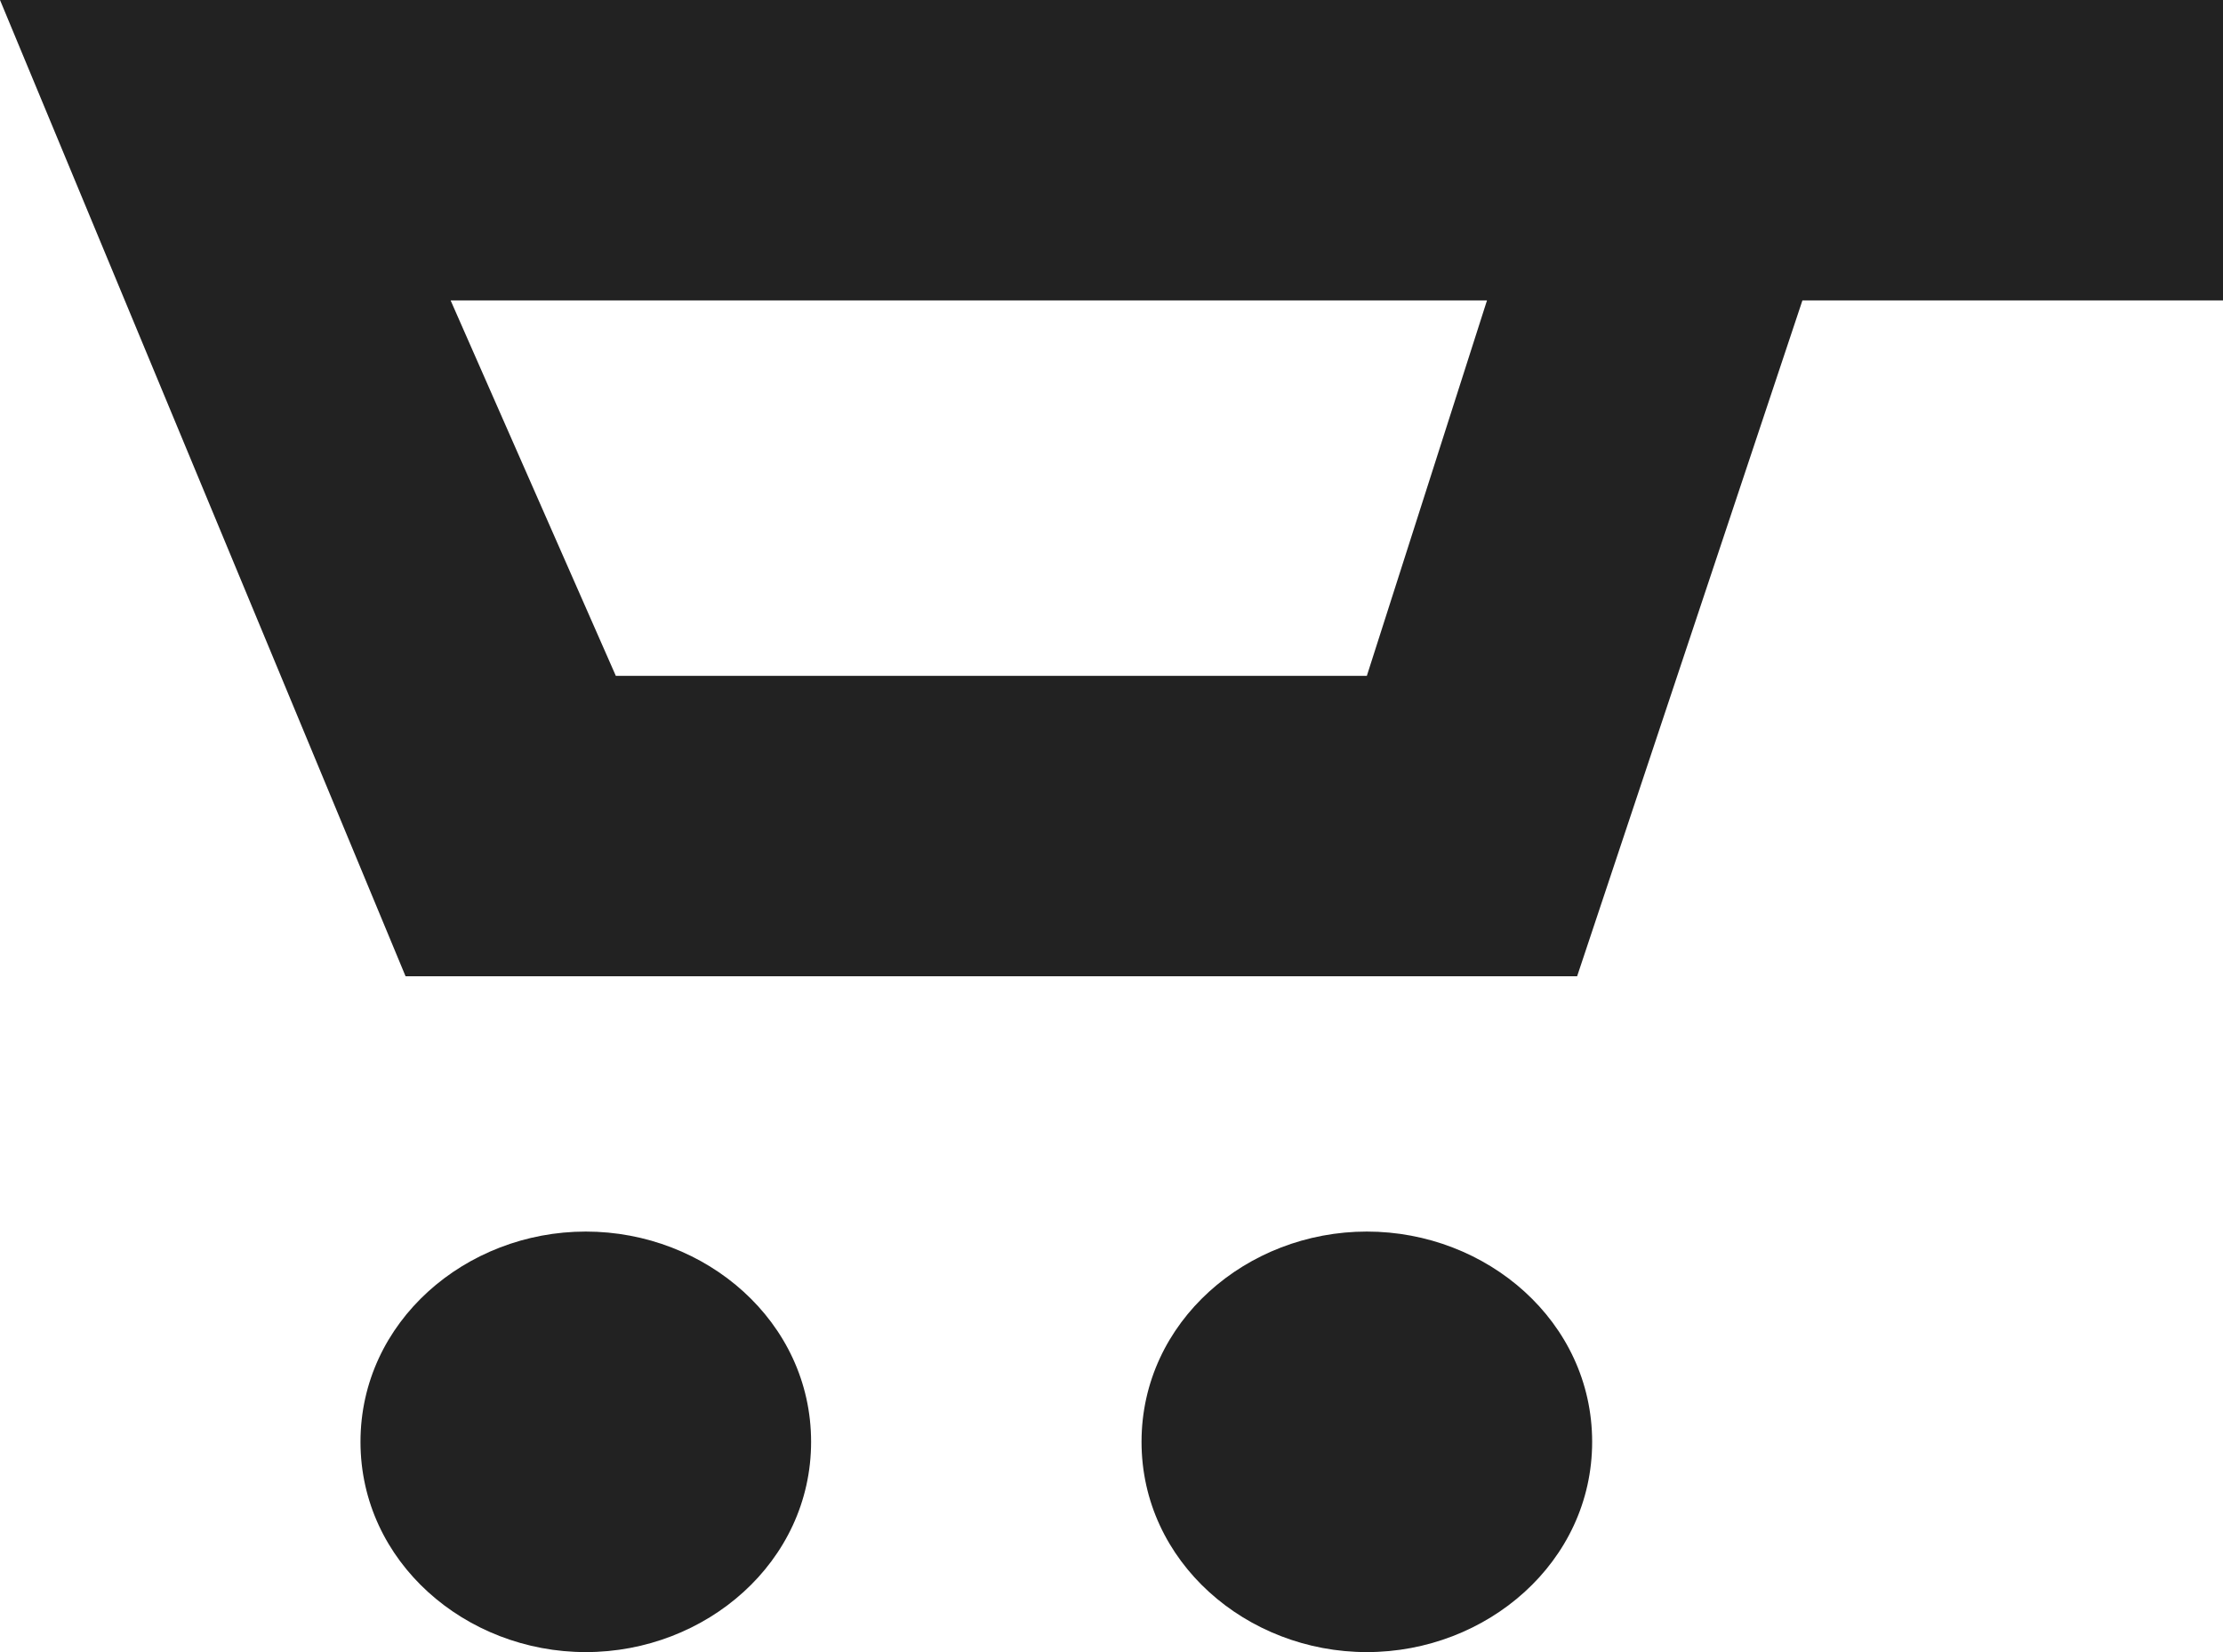
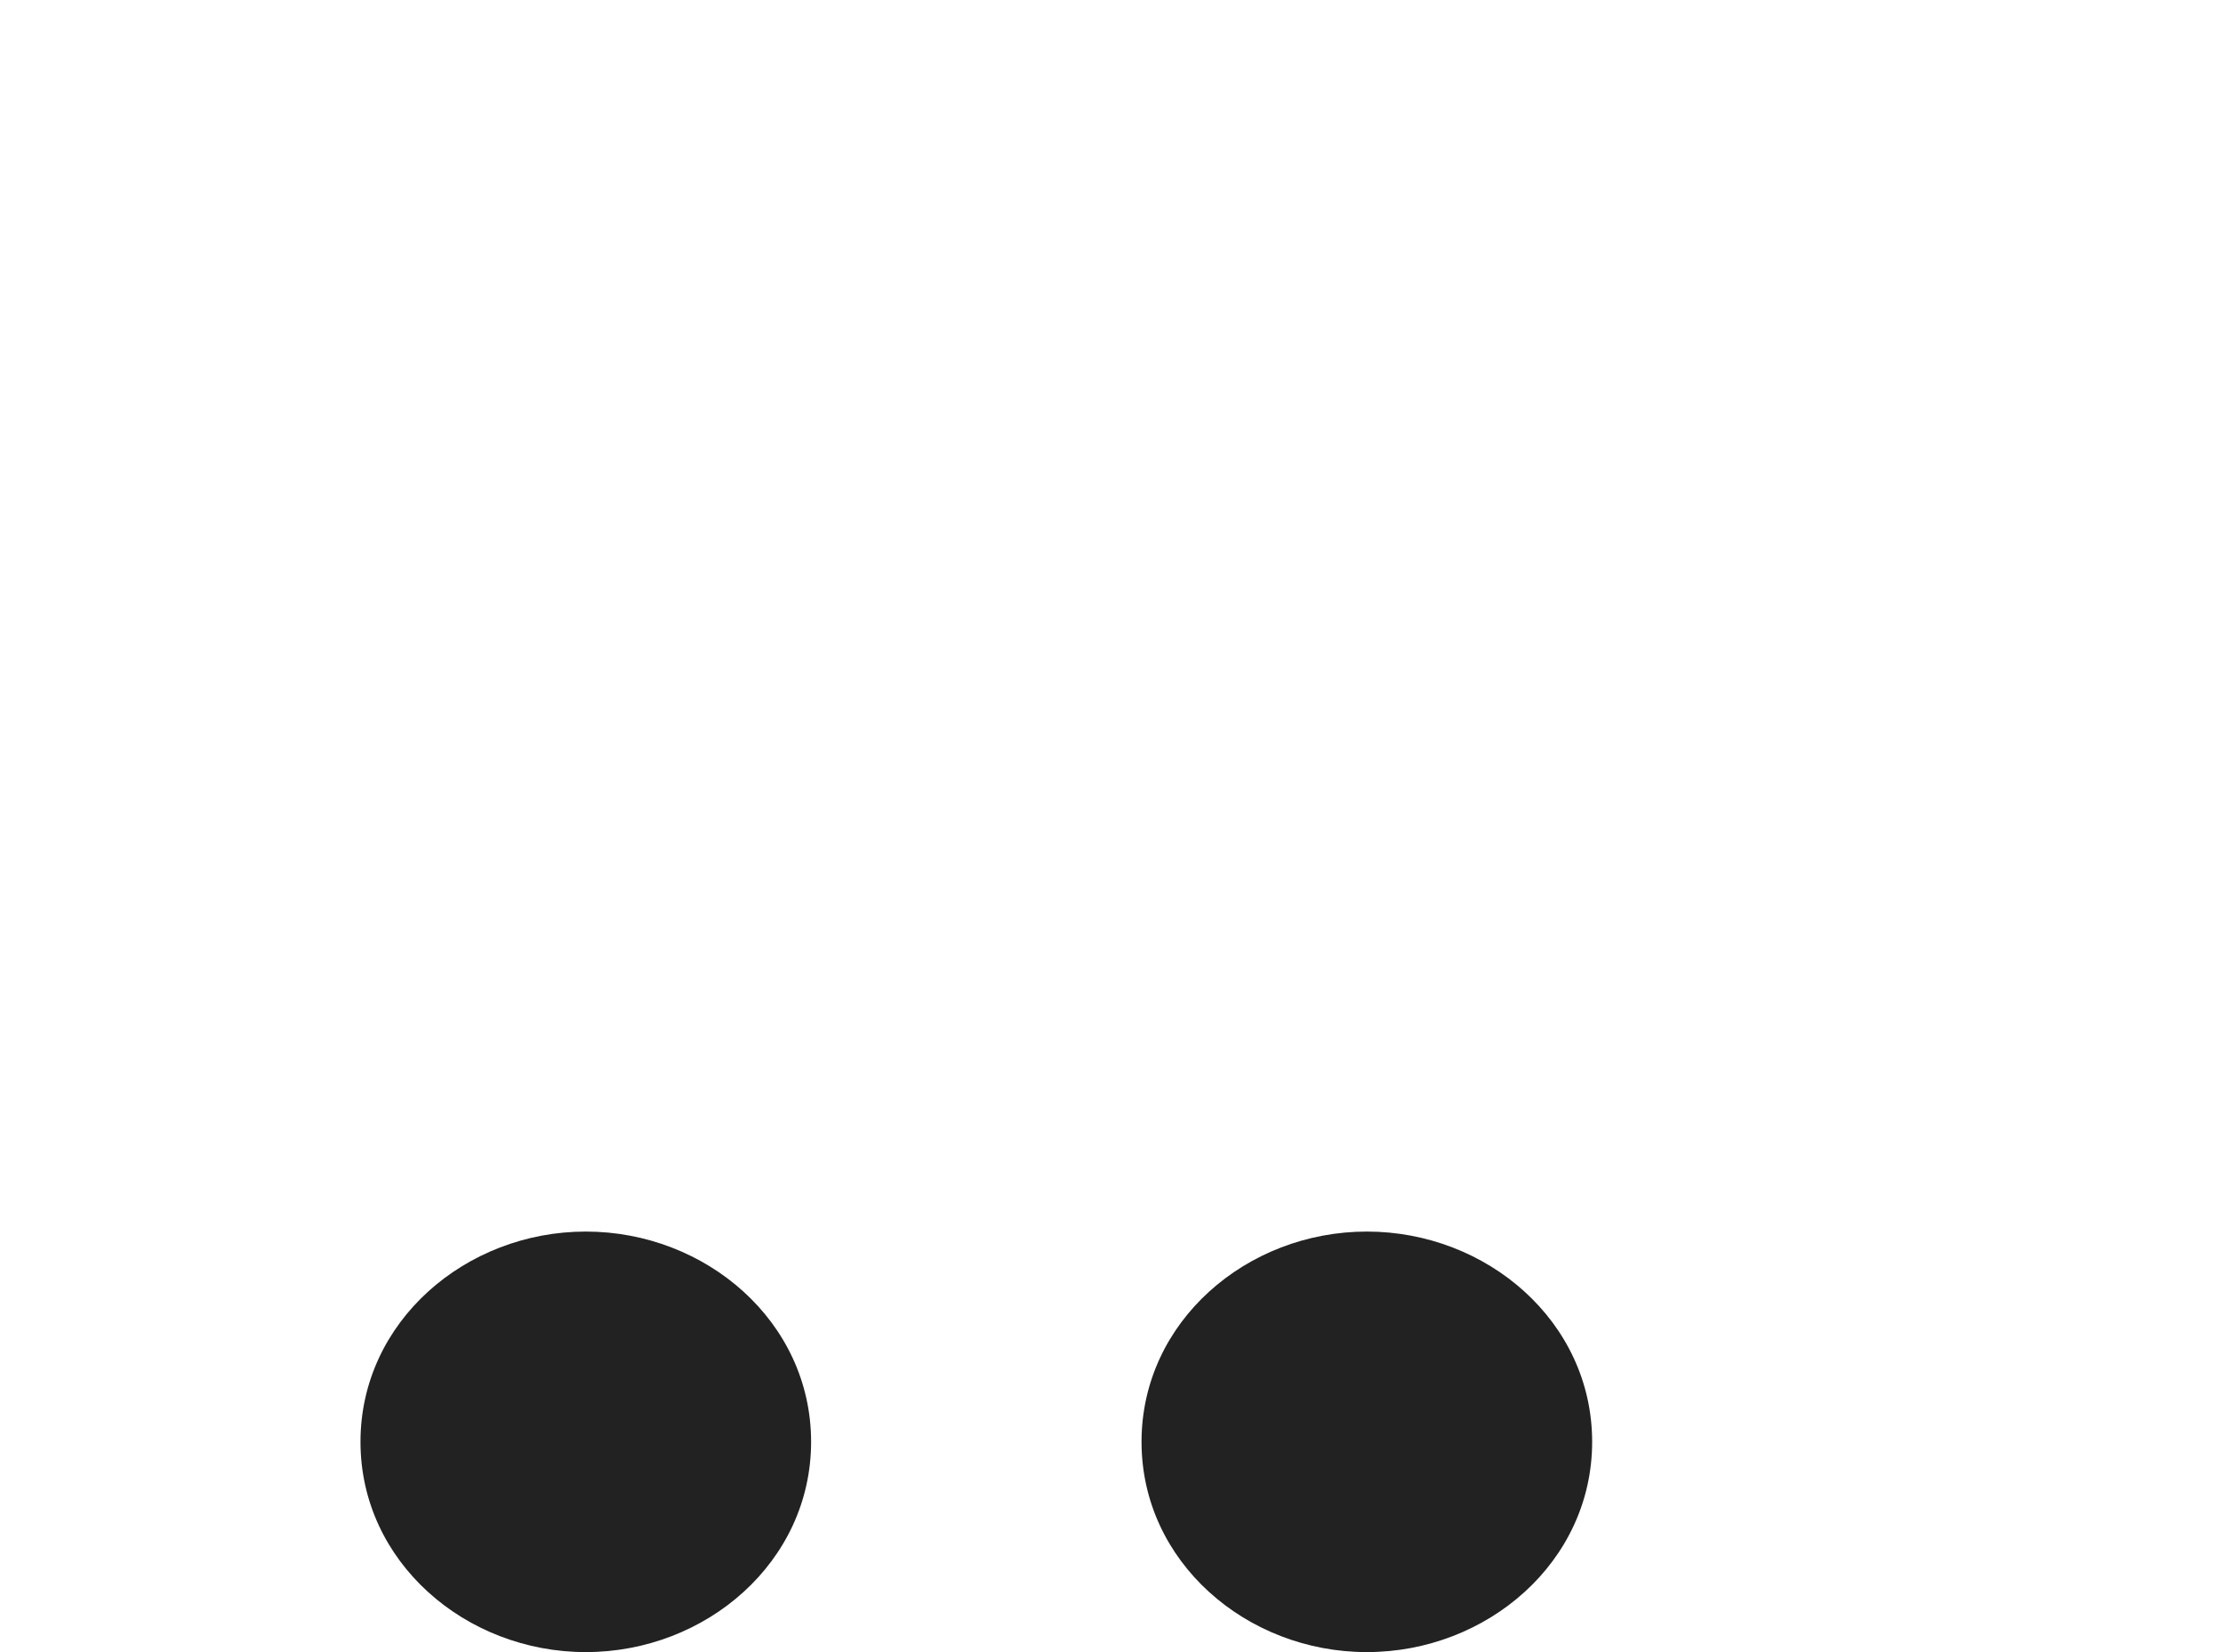
<svg xmlns="http://www.w3.org/2000/svg" version="1.1" id="Layer_1" x="0px" y="0px" viewBox="0 0 14.8 11" enable-background="new 0 0 14.8 11" xml:space="preserve">
-   <path fill="#222222" d="M10.5,6.5H2.7L0,0h14.8v2H12L10.5,6.5z M4.1,4.5h5L9.9,2H3L4.1,4.5z" />
  <path fill="#222222" d="M10.6,9.6c0,0.8-0.7,1.4-1.5,1.4s-1.5-0.6-1.5-1.4s0.7-1.4,1.5-1.4S10.6,8.8,10.6,9.6" />
  <path fill="#222222" d="M5.4,9.6c0,0.8-0.7,1.4-1.5,1.4s-1.5-0.6-1.5-1.4s0.7-1.4,1.5-1.4S5.4,8.8,5.4,9.6" />
</svg>